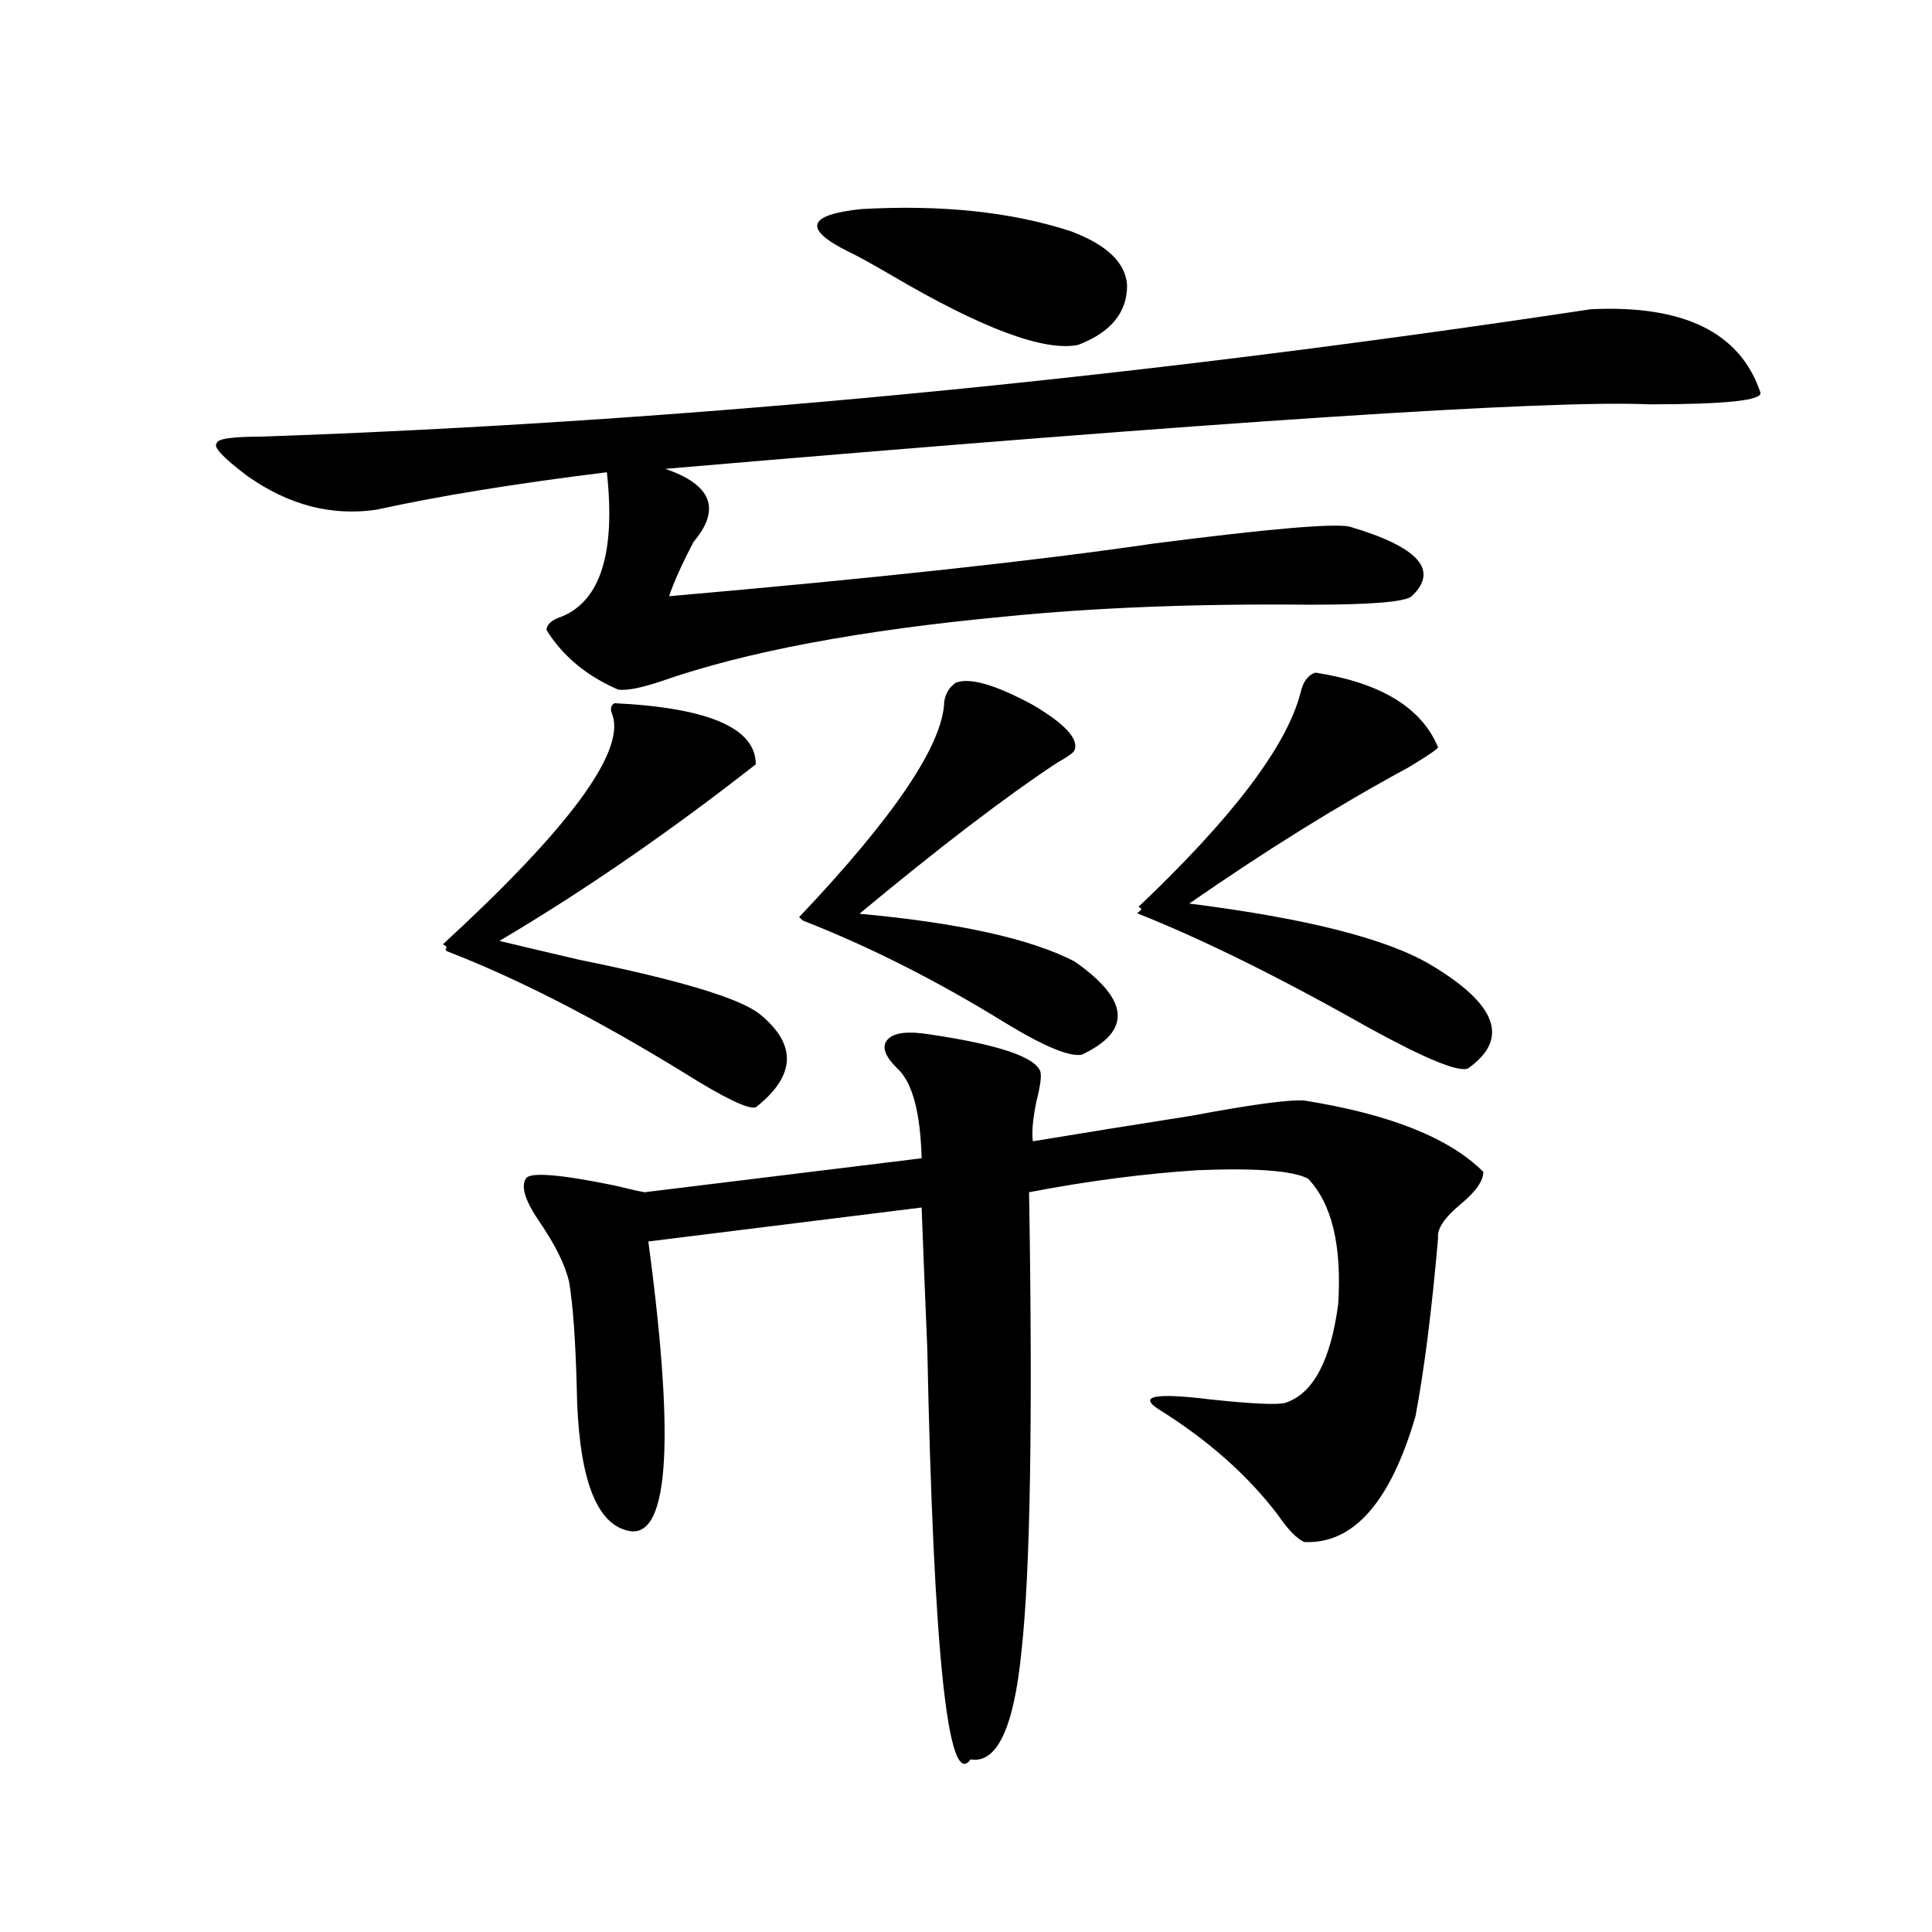
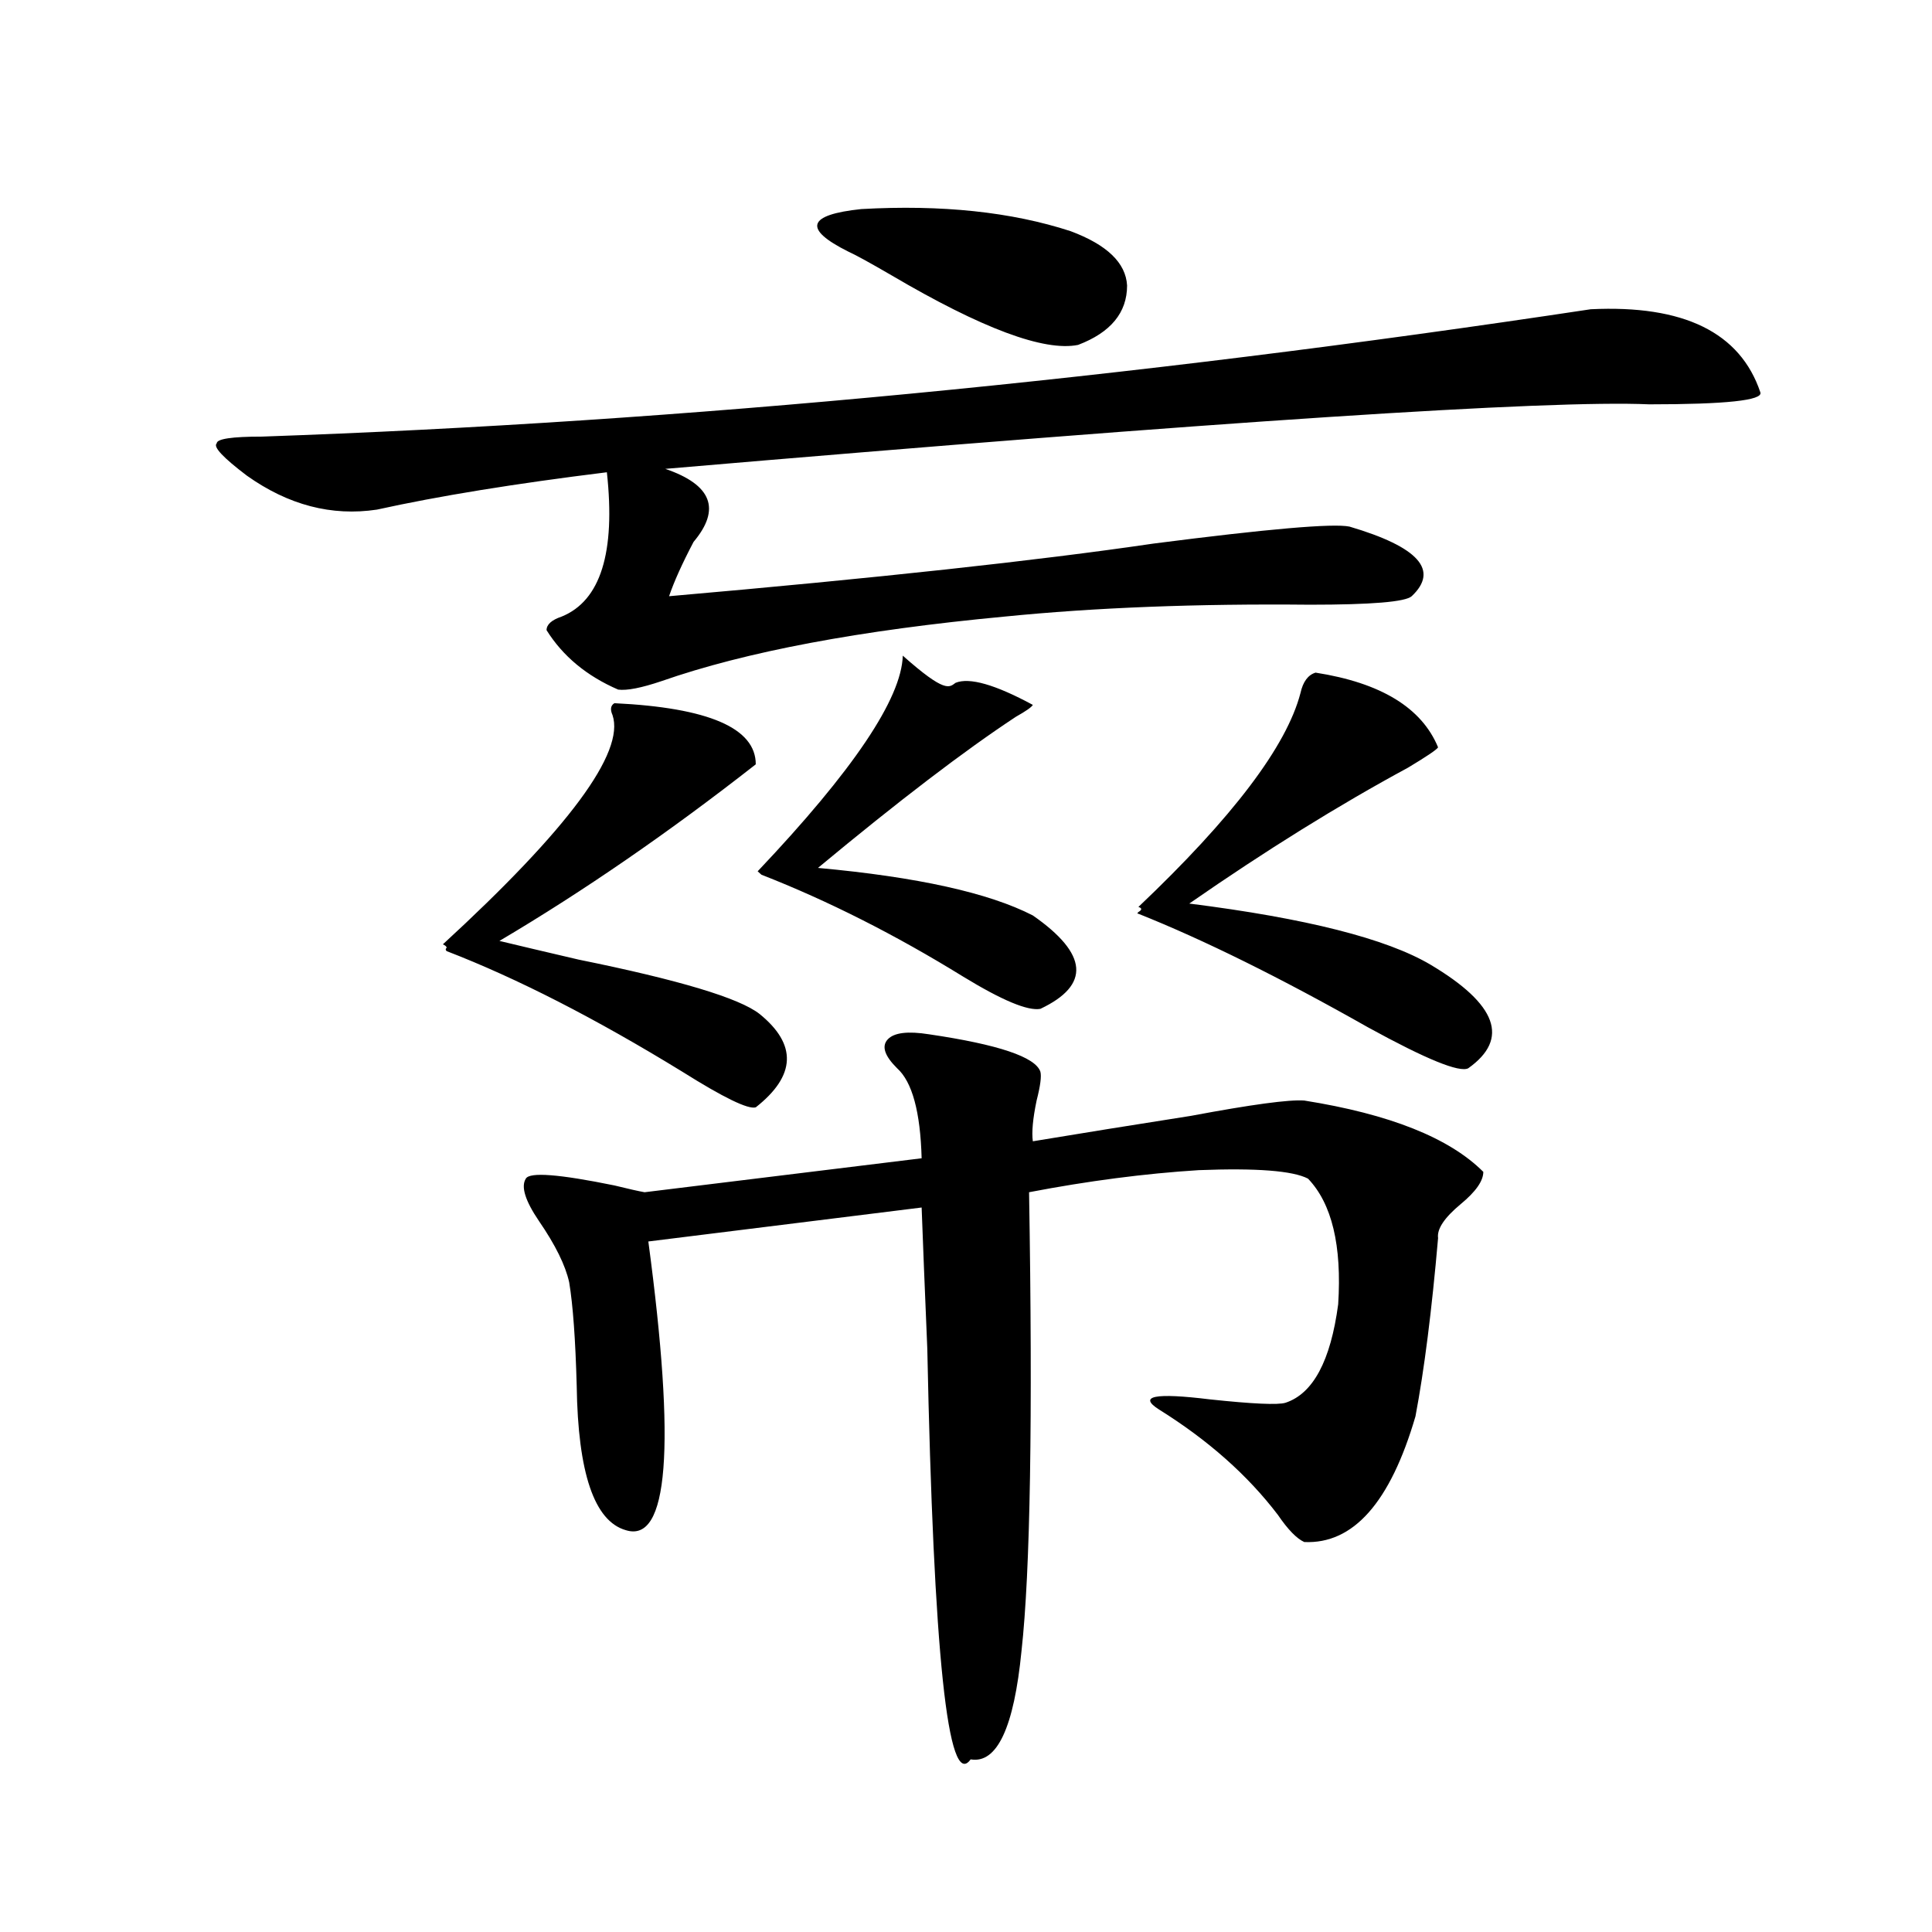
<svg xmlns="http://www.w3.org/2000/svg" version="1.1" id="图层_1" x="0px" y="0px" width="1000px" height="1000px" viewBox="0 0 1000 1000" enable-background="new 0 0 1000 1000" xml:space="preserve">
-   <path d="M823.37,160.066c48.124-2.335,77.392,12.017,87.803,43.066c1.296,4.106-17.896,6.152-57.56,6.152  c-52.041-2.335-221.793,8.789-509.256,33.398c24.055,8.212,28.933,20.806,14.634,37.793c-5.854,11.138-10.091,20.517-12.683,28.125  c107.314-9.366,190.88-18.457,250.726-27.246c59.176-7.608,93.001-10.547,101.461-8.789c35.762,10.547,46.493,22.563,32.194,36.035  c-3.262,2.938-20.822,4.395-52.682,4.395c-58.535-0.577-111.217,1.47-158.045,6.152c-74.8,7.031-133.99,18.169-177.557,33.398  c-10.411,3.516-17.896,4.985-22.438,4.395c-16.265-7.031-28.627-17.276-37.072-30.762c0-2.925,2.592-5.273,7.805-7.031  c20.152-8.198,27.957-33.097,23.414-74.707c-47.483,5.864-87.162,12.305-119.021,19.336c-23.414,3.516-45.853-2.335-67.315-17.578  c-12.363-9.366-17.561-14.941-15.609-16.699c0-2.335,7.805-3.516,23.414-3.516C353.458,218.376,582.721,196.403,823.37,160.066z   M318.017,363.973c48.779,2.349,73.169,12.896,73.169,31.641c-44.877,35.156-89.113,65.63-132.68,91.406  c9.756,2.349,23.414,5.575,40.975,9.668c52.026,10.547,83.245,19.927,93.656,28.125c19.512,15.82,18.856,31.942-1.951,48.34  c-3.902,1.181-16.585-4.972-38.048-18.457c-44.877-27.534-85.531-48.34-121.948-62.402c-0.656-0.577-0.656-1.167,0-1.758  c0-0.577-0.656-1.167-1.951-1.758c65.029-59.766,94.296-99.316,87.802-118.652C315.73,367.2,316.065,365.153,318.017,363.973z   M480.939,535.359c35.762,5.273,54.953,11.728,57.56,19.336c0.641,2.349,0,7.333-1.951,14.941  c-1.951,9.38-2.606,16.411-1.951,21.094c24.71-4.093,52.026-8.487,81.949-13.184c31.219-5.851,50.73-8.487,58.535-7.91  c44.222,7.031,75.12,19.336,92.681,36.914c0,4.696-3.902,10.259-11.707,16.699c-8.46,7.031-12.362,12.896-11.707,17.578  c-3.262,37.505-7.164,68.267-11.707,92.285c-13.018,44.536-32.194,66.22-57.56,65.039c-3.902-1.758-8.46-6.44-13.658-14.063  c-15.609-20.503-36.097-38.672-61.462-54.492c-11.066-7.031-2.286-8.789,26.341-5.273c22.104,2.349,35.121,2.938,39.023,1.758  c14.299-4.683,23.414-21.671,27.316-50.977c1.951-30.46-3.262-52.144-15.609-65.039c-7.805-4.093-26.676-5.562-56.584-4.395  c-27.972,1.758-57.239,5.575-87.803,11.426c1.951,117.196,0.641,196.298-3.902,237.305c-3.902,39.839-12.683,58.585-26.341,56.25  c-11.707,16.397-19.191-54.492-22.438-212.695c-1.311-31.05-2.286-55.371-2.927-72.949l-141.46,17.578  C349.876,749.235,345.974,799.031,323.87,792c-16.265-4.683-24.725-29.581-25.365-74.707c-0.655-24.019-1.951-41.886-3.902-53.613  c-1.951-8.789-7.164-19.336-15.609-31.641c-7.164-10.547-9.436-17.866-6.829-21.973c1.951-3.516,17.226-2.335,45.853,3.516  c7.149,1.758,12.348,2.938,15.609,3.516l143.411-17.578c-0.655-24.019-4.878-39.551-12.683-46.582  c-6.509-6.44-8.14-11.426-4.878-14.941C462.724,534.48,469.873,533.602,480.939,535.359z M494.598,353.426  c7.149-2.925,20.487,0.879,39.999,11.426c16.905,9.97,24.055,17.88,21.463,23.73c-0.655,1.181-3.582,3.228-8.78,6.152  c-26.676,17.578-60.821,43.657-102.437,78.223c51.371,4.696,88.443,12.896,111.217,24.609c28.612,19.927,29.908,36.035,3.902,48.34  c-6.509,1.181-19.847-4.395-39.999-16.699c-35.121-21.671-69.922-39.249-104.388-52.734l-1.951-1.758  c49.42-52.144,74.465-89.347,75.12-111.621C489.385,359.001,491.336,355.774,494.598,353.426z M554.108,119.637  c18.856,7.031,28.612,16.411,29.268,28.125c0,14.063-8.46,24.321-25.365,30.762c-17.561,3.516-49.755-8.487-96.583-36.035  c-11.066-6.44-18.536-10.547-22.438-12.305c-23.414-11.714-21.143-19.034,6.829-21.973  C487.434,105.876,523.53,109.681,554.108,119.637z M680.935,348.152c33.811,5.273,54.953,18.169,63.413,38.672  c-0.655,1.181-5.854,4.696-15.609,10.547c-35.776,19.336-73.504,42.778-113.168,70.313c60.486,7.622,102.102,18.169,124.875,31.641  c34.466,20.517,40.975,38.384,19.512,53.613c-4.558,2.349-21.798-4.683-51.706-21.094c-45.532-25.776-85.211-45.401-119.021-58.887  c-0.655,0-0.655-0.288,0-0.879c1.951-1.167,1.951-2.046,0-2.637c48.779-46.28,76.736-83.194,83.9-110.742  C674.426,352.849,677.032,349.333,680.935,348.152z" />
+   <path d="M823.37,160.066c48.124-2.335,77.392,12.017,87.803,43.066c1.296,4.106-17.896,6.152-57.56,6.152  c-52.041-2.335-221.793,8.789-509.256,33.398c24.055,8.212,28.933,20.806,14.634,37.793c-5.854,11.138-10.091,20.517-12.683,28.125  c107.314-9.366,190.88-18.457,250.726-27.246c59.176-7.608,93.001-10.547,101.461-8.789c35.762,10.547,46.493,22.563,32.194,36.035  c-3.262,2.938-20.822,4.395-52.682,4.395c-58.535-0.577-111.217,1.47-158.045,6.152c-74.8,7.031-133.99,18.169-177.557,33.398  c-10.411,3.516-17.896,4.985-22.438,4.395c-16.265-7.031-28.627-17.276-37.072-30.762c0-2.925,2.592-5.273,7.805-7.031  c20.152-8.198,27.957-33.097,23.414-74.707c-47.483,5.864-87.162,12.305-119.021,19.336c-23.414,3.516-45.853-2.335-67.315-17.578  c-12.363-9.366-17.561-14.941-15.609-16.699c0-2.335,7.805-3.516,23.414-3.516C353.458,218.376,582.721,196.403,823.37,160.066z   M318.017,363.973c48.779,2.349,73.169,12.896,73.169,31.641c-44.877,35.156-89.113,65.63-132.68,91.406  c9.756,2.349,23.414,5.575,40.975,9.668c52.026,10.547,83.245,19.927,93.656,28.125c19.512,15.82,18.856,31.942-1.951,48.34  c-3.902,1.181-16.585-4.972-38.048-18.457c-44.877-27.534-85.531-48.34-121.948-62.402c-0.656-0.577-0.656-1.167,0-1.758  c0-0.577-0.656-1.167-1.951-1.758c65.029-59.766,94.296-99.316,87.802-118.652C315.73,367.2,316.065,365.153,318.017,363.973z   M480.939,535.359c35.762,5.273,54.953,11.728,57.56,19.336c0.641,2.349,0,7.333-1.951,14.941  c-1.951,9.38-2.606,16.411-1.951,21.094c24.71-4.093,52.026-8.487,81.949-13.184c31.219-5.851,50.73-8.487,58.535-7.91  c44.222,7.031,75.12,19.336,92.681,36.914c0,4.696-3.902,10.259-11.707,16.699c-8.46,7.031-12.362,12.896-11.707,17.578  c-3.262,37.505-7.164,68.267-11.707,92.285c-13.018,44.536-32.194,66.22-57.56,65.039c-3.902-1.758-8.46-6.44-13.658-14.063  c-15.609-20.503-36.097-38.672-61.462-54.492c-11.066-7.031-2.286-8.789,26.341-5.273c22.104,2.349,35.121,2.938,39.023,1.758  c14.299-4.683,23.414-21.671,27.316-50.977c1.951-30.46-3.262-52.144-15.609-65.039c-7.805-4.093-26.676-5.562-56.584-4.395  c-27.972,1.758-57.239,5.575-87.803,11.426c1.951,117.196,0.641,196.298-3.902,237.305c-3.902,39.839-12.683,58.585-26.341,56.25  c-11.707,16.397-19.191-54.492-22.438-212.695c-1.311-31.05-2.286-55.371-2.927-72.949l-141.46,17.578  C349.876,749.235,345.974,799.031,323.87,792c-16.265-4.683-24.725-29.581-25.365-74.707c-0.655-24.019-1.951-41.886-3.902-53.613  c-1.951-8.789-7.164-19.336-15.609-31.641c-7.164-10.547-9.436-17.866-6.829-21.973c1.951-3.516,17.226-2.335,45.853,3.516  c7.149,1.758,12.348,2.938,15.609,3.516l143.411-17.578c-0.655-24.019-4.878-39.551-12.683-46.582  c-6.509-6.44-8.14-11.426-4.878-14.941C462.724,534.48,469.873,533.602,480.939,535.359z M494.598,353.426  c7.149-2.925,20.487,0.879,39.999,11.426c-0.655,1.181-3.582,3.228-8.78,6.152  c-26.676,17.578-60.821,43.657-102.437,78.223c51.371,4.696,88.443,12.896,111.217,24.609c28.612,19.927,29.908,36.035,3.902,48.34  c-6.509,1.181-19.847-4.395-39.999-16.699c-35.121-21.671-69.922-39.249-104.388-52.734l-1.951-1.758  c49.42-52.144,74.465-89.347,75.12-111.621C489.385,359.001,491.336,355.774,494.598,353.426z M554.108,119.637  c18.856,7.031,28.612,16.411,29.268,28.125c0,14.063-8.46,24.321-25.365,30.762c-17.561,3.516-49.755-8.487-96.583-36.035  c-11.066-6.44-18.536-10.547-22.438-12.305c-23.414-11.714-21.143-19.034,6.829-21.973  C487.434,105.876,523.53,109.681,554.108,119.637z M680.935,348.152c33.811,5.273,54.953,18.169,63.413,38.672  c-0.655,1.181-5.854,4.696-15.609,10.547c-35.776,19.336-73.504,42.778-113.168,70.313c60.486,7.622,102.102,18.169,124.875,31.641  c34.466,20.517,40.975,38.384,19.512,53.613c-4.558,2.349-21.798-4.683-51.706-21.094c-45.532-25.776-85.211-45.401-119.021-58.887  c-0.655,0-0.655-0.288,0-0.879c1.951-1.167,1.951-2.046,0-2.637c48.779-46.28,76.736-83.194,83.9-110.742  C674.426,352.849,677.032,349.333,680.935,348.152z" />
</svg>